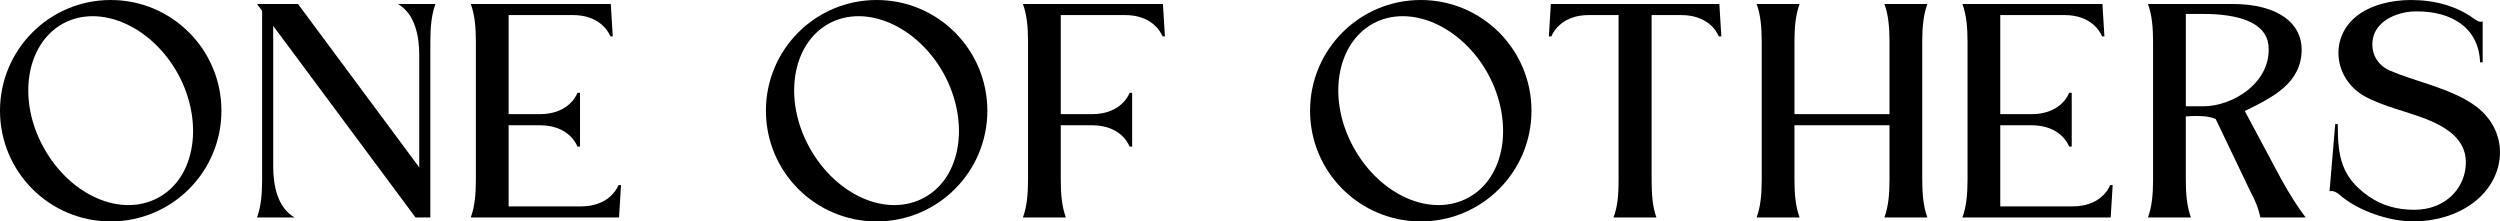
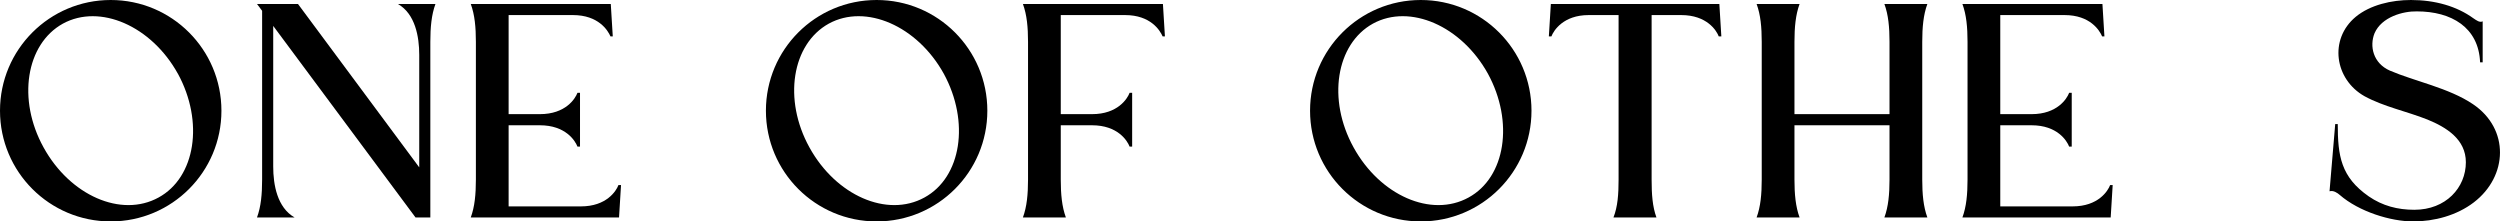
<svg xmlns="http://www.w3.org/2000/svg" id="Layer_2" data-name="Layer 2" viewBox="0 0 678.31 60.08">
  <defs>
    <style>
      .cls-1 {
        stroke-width: 0px;
      }
    </style>
  </defs>
  <g id="Layer_1-2" data-name="Layer 1">
    <g>
      <path class="cls-1" d="m60.08,30.04c0,16.6-13.44,30.04-30.04,30.04S0,46.64,0,30.04,13.44,0,30.04,0s30.04,13.44,30.04,30.04Zm-11.82-10.04C41.08,7.03,27.11.93,17.07,6.41c-10.04,5.56-12.43,20.62-5.25,33.59,7.18,13.05,21.08,19.15,31.2,13.59,10.04-5.48,12.36-20.54,5.25-33.59Z" />
      <path class="cls-1" d="m118.15,1.08c-1.08,2.93-1.39,6.33-1.39,10.27v47.65h-4.02L74.13,7.03v38.15c0,4.94,1.08,11.12,5.79,13.82h-10.19c1.08-2.93,1.39-6.33,1.39-10.27V2.93l-1.39-1.85h11.12l32.9,44.33V14.9c0-4.94-1.08-11.12-5.79-13.82h10.19Z" />
      <path class="cls-1" d="m127.73,59c1.08-2.93,1.39-6.33,1.39-10.27V11.35c0-3.94-.31-7.34-1.39-10.27h37.99l.54,8.8h-.62c-.7-1.62-3.24-5.79-10.19-5.79h-17.45v26.88h8.49c6.95,0,9.58-4.17,10.19-5.79h.69v14.6h-.69c-.62-1.62-3.24-5.79-10.19-5.79h-8.49v22.01h19.61c6.95,0,9.58-4.17,10.19-5.79h.7l-.54,8.8h-40.23Z" />
      <path class="cls-1" d="m267.89,30.04c0,16.6-13.44,30.04-30.04,30.04s-30.04-13.44-30.04-30.04S221.24,0,237.85,0s30.04,13.44,30.04,30.04Zm-11.82-10.04c-7.18-12.97-21.16-19.08-31.2-13.59-10.04,5.56-12.43,20.62-5.25,33.59,7.18,13.05,21.08,19.15,31.2,13.59,10.04-5.48,12.36-20.54,5.25-33.59Z" />
      <path class="cls-1" d="m289.2,59h-11.66c1.08-2.93,1.39-6.33,1.39-10.27V11.35c0-3.94-.31-7.34-1.39-10.27h37.99l.54,8.8h-.62c-.7-1.62-3.24-5.79-10.19-5.79h-17.45v26.88h8.49c6.95,0,9.58-4.17,10.19-5.79h.69v14.6h-.69c-.62-1.62-3.24-5.79-10.19-5.79h-8.49v14.75c0,3.94.31,7.34,1.39,10.27Z" />
      <path class="cls-1" d="m415.53,30.04c0,16.6-13.44,30.04-30.04,30.04s-30.04-13.44-30.04-30.04S368.89,0,385.49,0s30.04,13.44,30.04,30.04Zm-11.82-10.04c-7.18-12.97-21.16-19.08-31.2-13.59-10.04,5.56-12.43,20.62-5.25,33.59,7.18,13.05,21.08,19.15,31.2,13.59,10.04-5.48,12.36-20.54,5.25-33.59Z" />
      <path class="cls-1" d="m449.43,59h-11.66c1.16-2.93,1.39-6.33,1.39-10.27V4.09h-8.11c-6.87,0-9.5,4.17-10.12,5.79h-.69l.54-8.8h45.72l.54,8.8h-.7c-.62-1.62-3.24-5.79-10.19-5.79h-8.03v44.64c0,3.94.23,7.34,1.31,10.27Z" />
      <path class="cls-1" d="m488.27,59h-11.66c1.08-2.93,1.39-6.33,1.39-10.27V11.35c0-3.94-.31-7.34-1.39-10.27h11.66c-1.08,2.93-1.39,6.33-1.39,10.27v19.62h25.79V11.35c0-3.94-.31-7.34-1.39-10.27h11.66c-1.08,2.93-1.39,6.33-1.39,10.27v37.38c0,3.94.31,7.34,1.39,10.27h-11.66c1.08-2.93,1.39-6.33,1.39-10.27v-14.75h-25.79v14.75c0,3.94.31,7.34,1.39,10.27Z" />
      <path class="cls-1" d="m532.45,59c1.08-2.93,1.39-6.33,1.39-10.27V11.35c0-3.94-.31-7.34-1.39-10.27h37.99l.54,8.8h-.62c-.69-1.62-3.24-5.79-10.19-5.79h-17.45v26.88h8.5c6.95,0,9.58-4.17,10.19-5.79h.7v14.6h-.7c-.62-1.62-3.24-5.79-10.19-5.79h-8.5v22.01h19.62c6.95,0,9.58-4.17,10.19-5.79h.69l-.54,8.8h-40.23Z" />
-       <path class="cls-1" d="m624.5,13.36c0,9.11-7.65,12.97-15.44,16.76l9.96,18.61c1.85,3.4,4.63,7.8,6.56,10.27h-12.28c-.54-2.47-1.39-4.63-2.63-6.87l-9.5-19.84s-1.11-.58-3.41-.76c-2.17-.17-4.7.06-4.7.06v17.14c0,3.94.31,7.34,1.39,10.27h-11.66c1.08-2.93,1.39-6.33,1.39-10.27V11.35c0-3.94-.31-7.34-1.39-10.27h22.86c12.9,0,18.84,5.56,18.84,12.28Zm-8.96-.39c-.23-7.1-8.57-9.19-17.84-9.19h-4.63v25.06c1.4,0,2.87,0,4.7,0,7.93,0,18.15-6.2,17.77-15.87Z" />
      <path class="cls-1" d="m655.77,3.09c-3.71-.08-9.58,1.47-11.51,5.95-1.39,3.48-.39,8.11,4.17,10.12,6.64,2.86,16.06,4.71,22.55,9.11,9.96,6.72,9.5,19.54.23,26.64-4.63,3.55-10.73,5.17-16.45,5.17-6.1,0-14.67-2.63-19.92-7.18-.62-.54-1.7-1.31-2.78-1l1.54-18.23h.69c0,8.65.85,14.36,8.42,19.62,3.71,2.55,7.8,3.63,12.36,3.63,8.57,0,13.98-6.02,13.98-12.9,0-6.25-5.33-9.5-10.42-11.58-5.64-2.24-11.82-3.47-17.07-6.33-8.11-4.56-9.73-15.45-2.39-21.55,3.94-3.24,9.73-4.56,14.98-4.56,6.56,0,12.43,1.7,16.91,4.94.93.62,1.7,1.24,2.55.85v11.12h-.7c-.39-9.5-7.8-13.82-17.14-13.82Z" />
    </g>
  </g>
</svg>